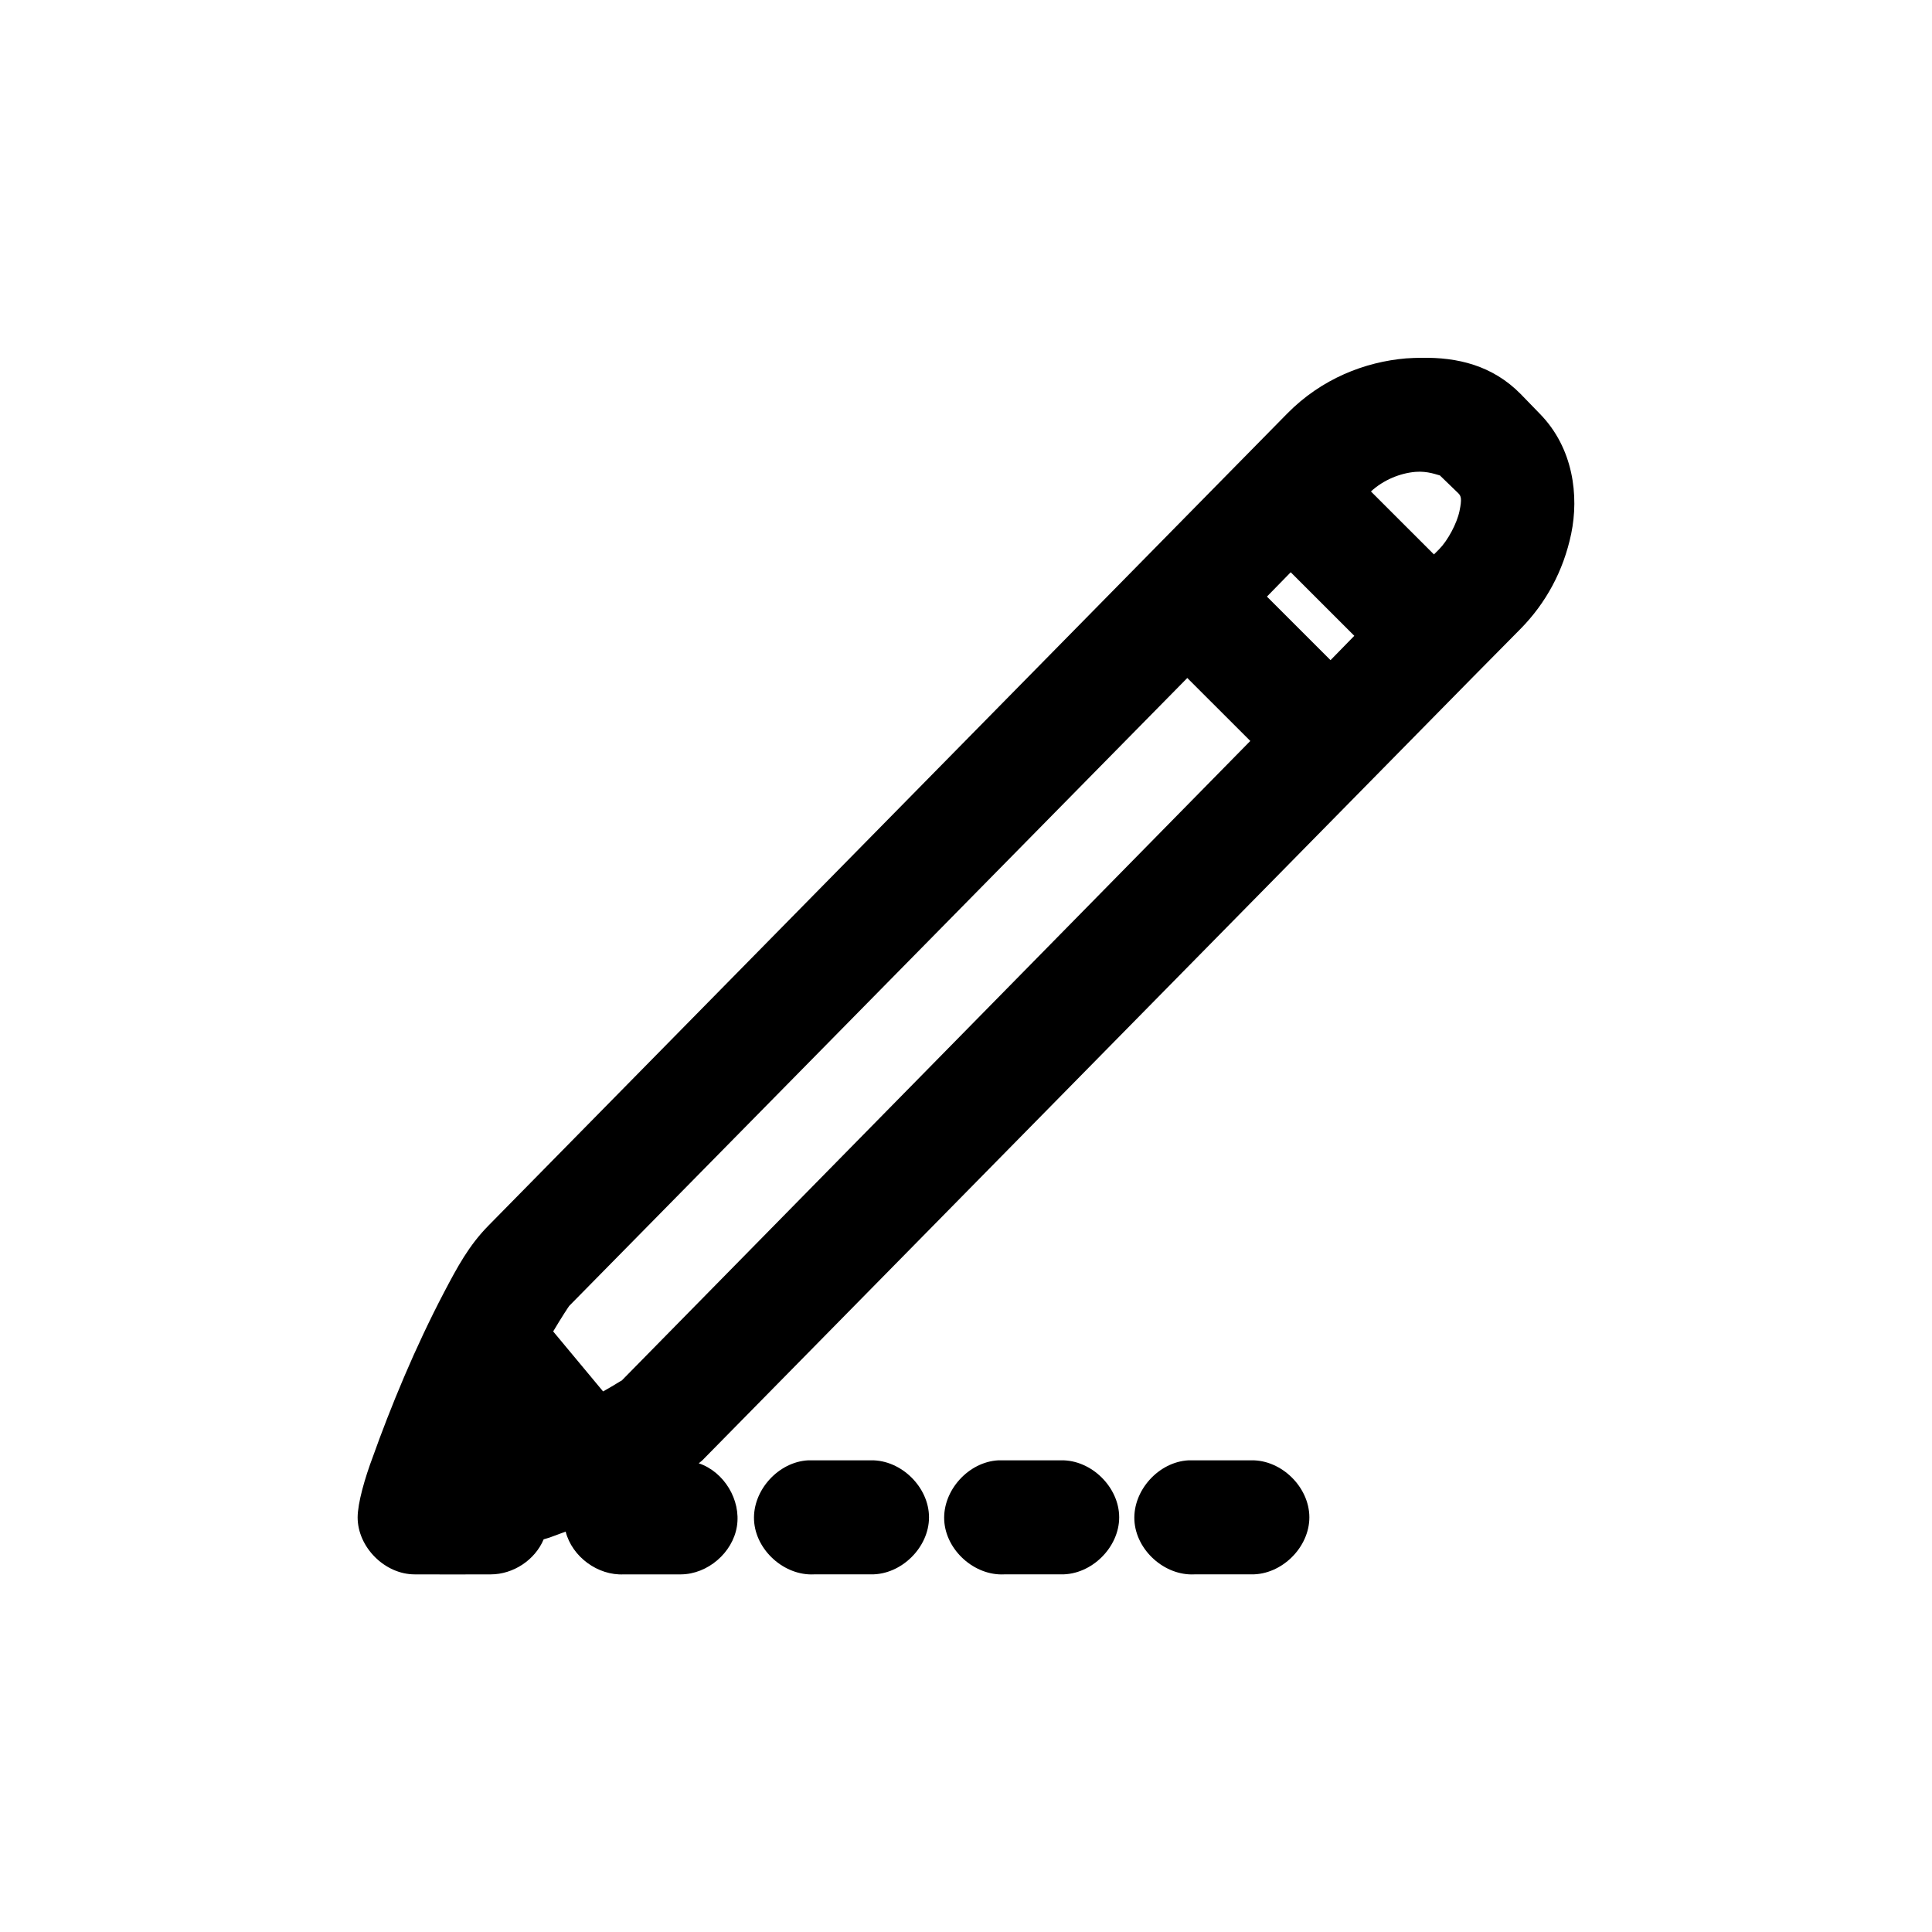
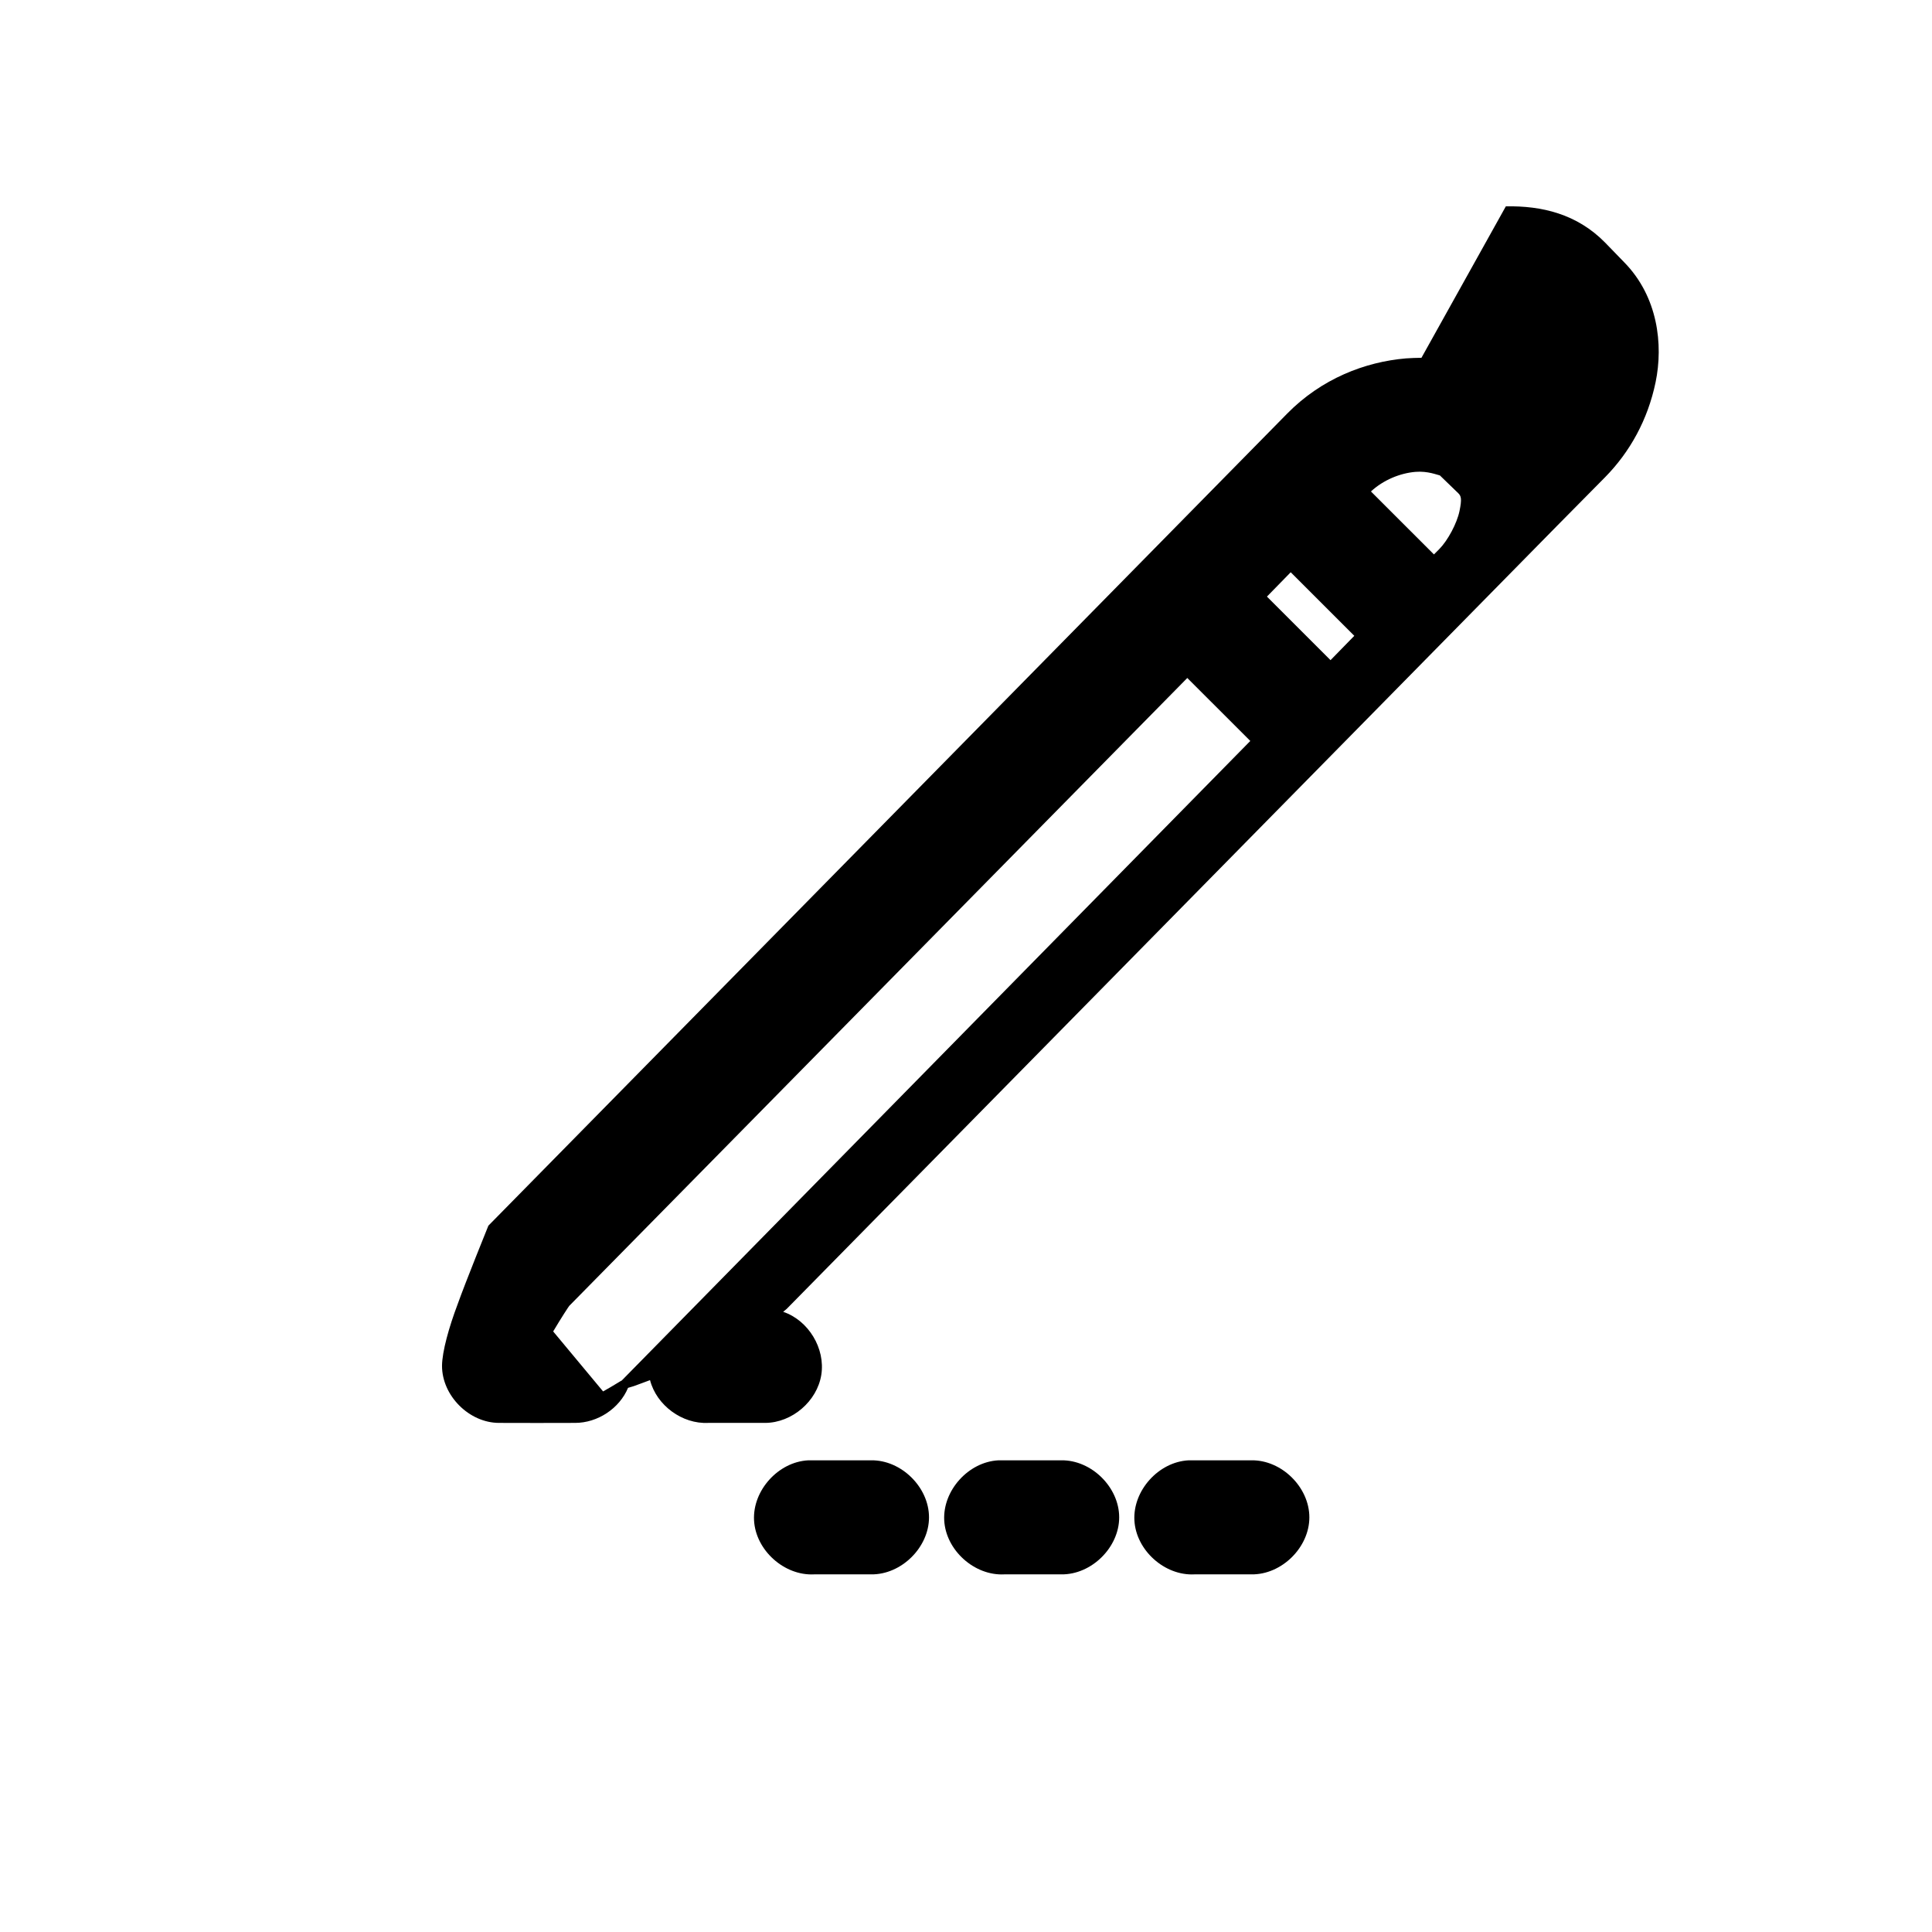
<svg xmlns="http://www.w3.org/2000/svg" fill="#000000" width="800px" height="800px" version="1.1" viewBox="144 144 512 512">
-   <path d="m520.7 238.82c-1.355 0.023-2.738 0.047-4.094 0.156-10.852 0.918-22.371 5.359-31.5 14.641l-211.68 215.2c-5.168 5.258-8.195 10.898-11.812 17.789-3.613 6.891-7.316 14.746-10.551 22.355s-6.055 14.93-8.191 20.938c-2.219 5.875-4.074 12.414-4.094 16.215 0 7.914 7.203 15.113 15.121 15.113 6.613 0.051 13.344 0 20.16 0 5.945 0 11.727-3.805 14.016-9.289 0.531-0.18 1.043-0.281 1.574-0.473 1.418-0.5 2.824-1.055 4.254-1.574 1.727 6.691 8.531 11.688 15.434 11.336h15.121c7.082-0.051 13.711-5.731 14.832-12.719 1.121-6.992-3.394-14.461-10.105-16.719 0.305-0.293 0.641-0.48 0.945-0.785l176.71-179.62 27.562-28.02 12.602-12.75c6.582-6.691 11.324-15.227 13.387-25.188 2.062-9.961 0.625-22.676-8.348-31.801l-5.039-5.195c-7.488-7.617-16.812-9.781-26.301-9.602zm-1.574 30.227c3.246-0.273 5.856 0.84 6.457 0.945l4.883 4.723c0.75 0.762 0.988 1.469 0.316 4.723-0.676 3.254-3.086 7.769-5.356 10.074l-1.418 1.418-16.695-16.688c3.312-3.059 7.731-4.852 11.812-5.195zm-33.074 26.605 16.852 16.844-6.301 6.453-16.852-16.844zm-27.406 28.02 16.695 16.688-166.63 169.55c0.281-0.289-1.93 1.195-4.883 2.832l-13.23-15.898c2.191-3.703 4.16-6.676 4.254-6.769zm-100.48 207.33c-7.918 0.414-14.746 7.988-14.336 15.898 0.414 7.914 7.992 14.738 15.91 14.324h15.121c7.988 0.109 15.336-7.129 15.336-15.113s-7.348-15.227-15.336-15.113h-16.695zm50.398 0c-7.918 0.414-14.746 7.988-14.336 15.898 0.414 7.914 7.992 14.738 15.91 14.324h15.121c7.988 0.109 15.336-7.129 15.336-15.113s-7.348-15.227-15.336-15.113h-16.695zm50.398 0c-7.918 0.414-14.746 7.988-14.336 15.898 0.414 7.914 7.992 14.738 15.91 14.324h15.121c7.988 0.109 15.336-7.129 15.336-15.113s-7.348-15.227-15.336-15.113h-16.695z" />
+   <path d="m520.7 238.82c-1.355 0.023-2.738 0.047-4.094 0.156-10.852 0.918-22.371 5.359-31.5 14.641l-211.68 215.2s-6.055 14.93-8.191 20.938c-2.219 5.875-4.074 12.414-4.094 16.215 0 7.914 7.203 15.113 15.121 15.113 6.613 0.051 13.344 0 20.16 0 5.945 0 11.727-3.805 14.016-9.289 0.531-0.18 1.043-0.281 1.574-0.473 1.418-0.5 2.824-1.055 4.254-1.574 1.727 6.691 8.531 11.688 15.434 11.336h15.121c7.082-0.051 13.711-5.731 14.832-12.719 1.121-6.992-3.394-14.461-10.105-16.719 0.305-0.293 0.641-0.48 0.945-0.785l176.71-179.62 27.562-28.02 12.602-12.75c6.582-6.691 11.324-15.227 13.387-25.188 2.062-9.961 0.625-22.676-8.348-31.801l-5.039-5.195c-7.488-7.617-16.812-9.781-26.301-9.602zm-1.574 30.227c3.246-0.273 5.856 0.84 6.457 0.945l4.883 4.723c0.75 0.762 0.988 1.469 0.316 4.723-0.676 3.254-3.086 7.769-5.356 10.074l-1.418 1.418-16.695-16.688c3.312-3.059 7.731-4.852 11.812-5.195zm-33.074 26.605 16.852 16.844-6.301 6.453-16.852-16.844zm-27.406 28.02 16.695 16.688-166.63 169.55c0.281-0.289-1.93 1.195-4.883 2.832l-13.23-15.898c2.191-3.703 4.16-6.676 4.254-6.769zm-100.48 207.33c-7.918 0.414-14.746 7.988-14.336 15.898 0.414 7.914 7.992 14.738 15.91 14.324h15.121c7.988 0.109 15.336-7.129 15.336-15.113s-7.348-15.227-15.336-15.113h-16.695zm50.398 0c-7.918 0.414-14.746 7.988-14.336 15.898 0.414 7.914 7.992 14.738 15.91 14.324h15.121c7.988 0.109 15.336-7.129 15.336-15.113s-7.348-15.227-15.336-15.113h-16.695zm50.398 0c-7.918 0.414-14.746 7.988-14.336 15.898 0.414 7.914 7.992 14.738 15.91 14.324h15.121c7.988 0.109 15.336-7.129 15.336-15.113s-7.348-15.227-15.336-15.113h-16.695z" />
</svg>